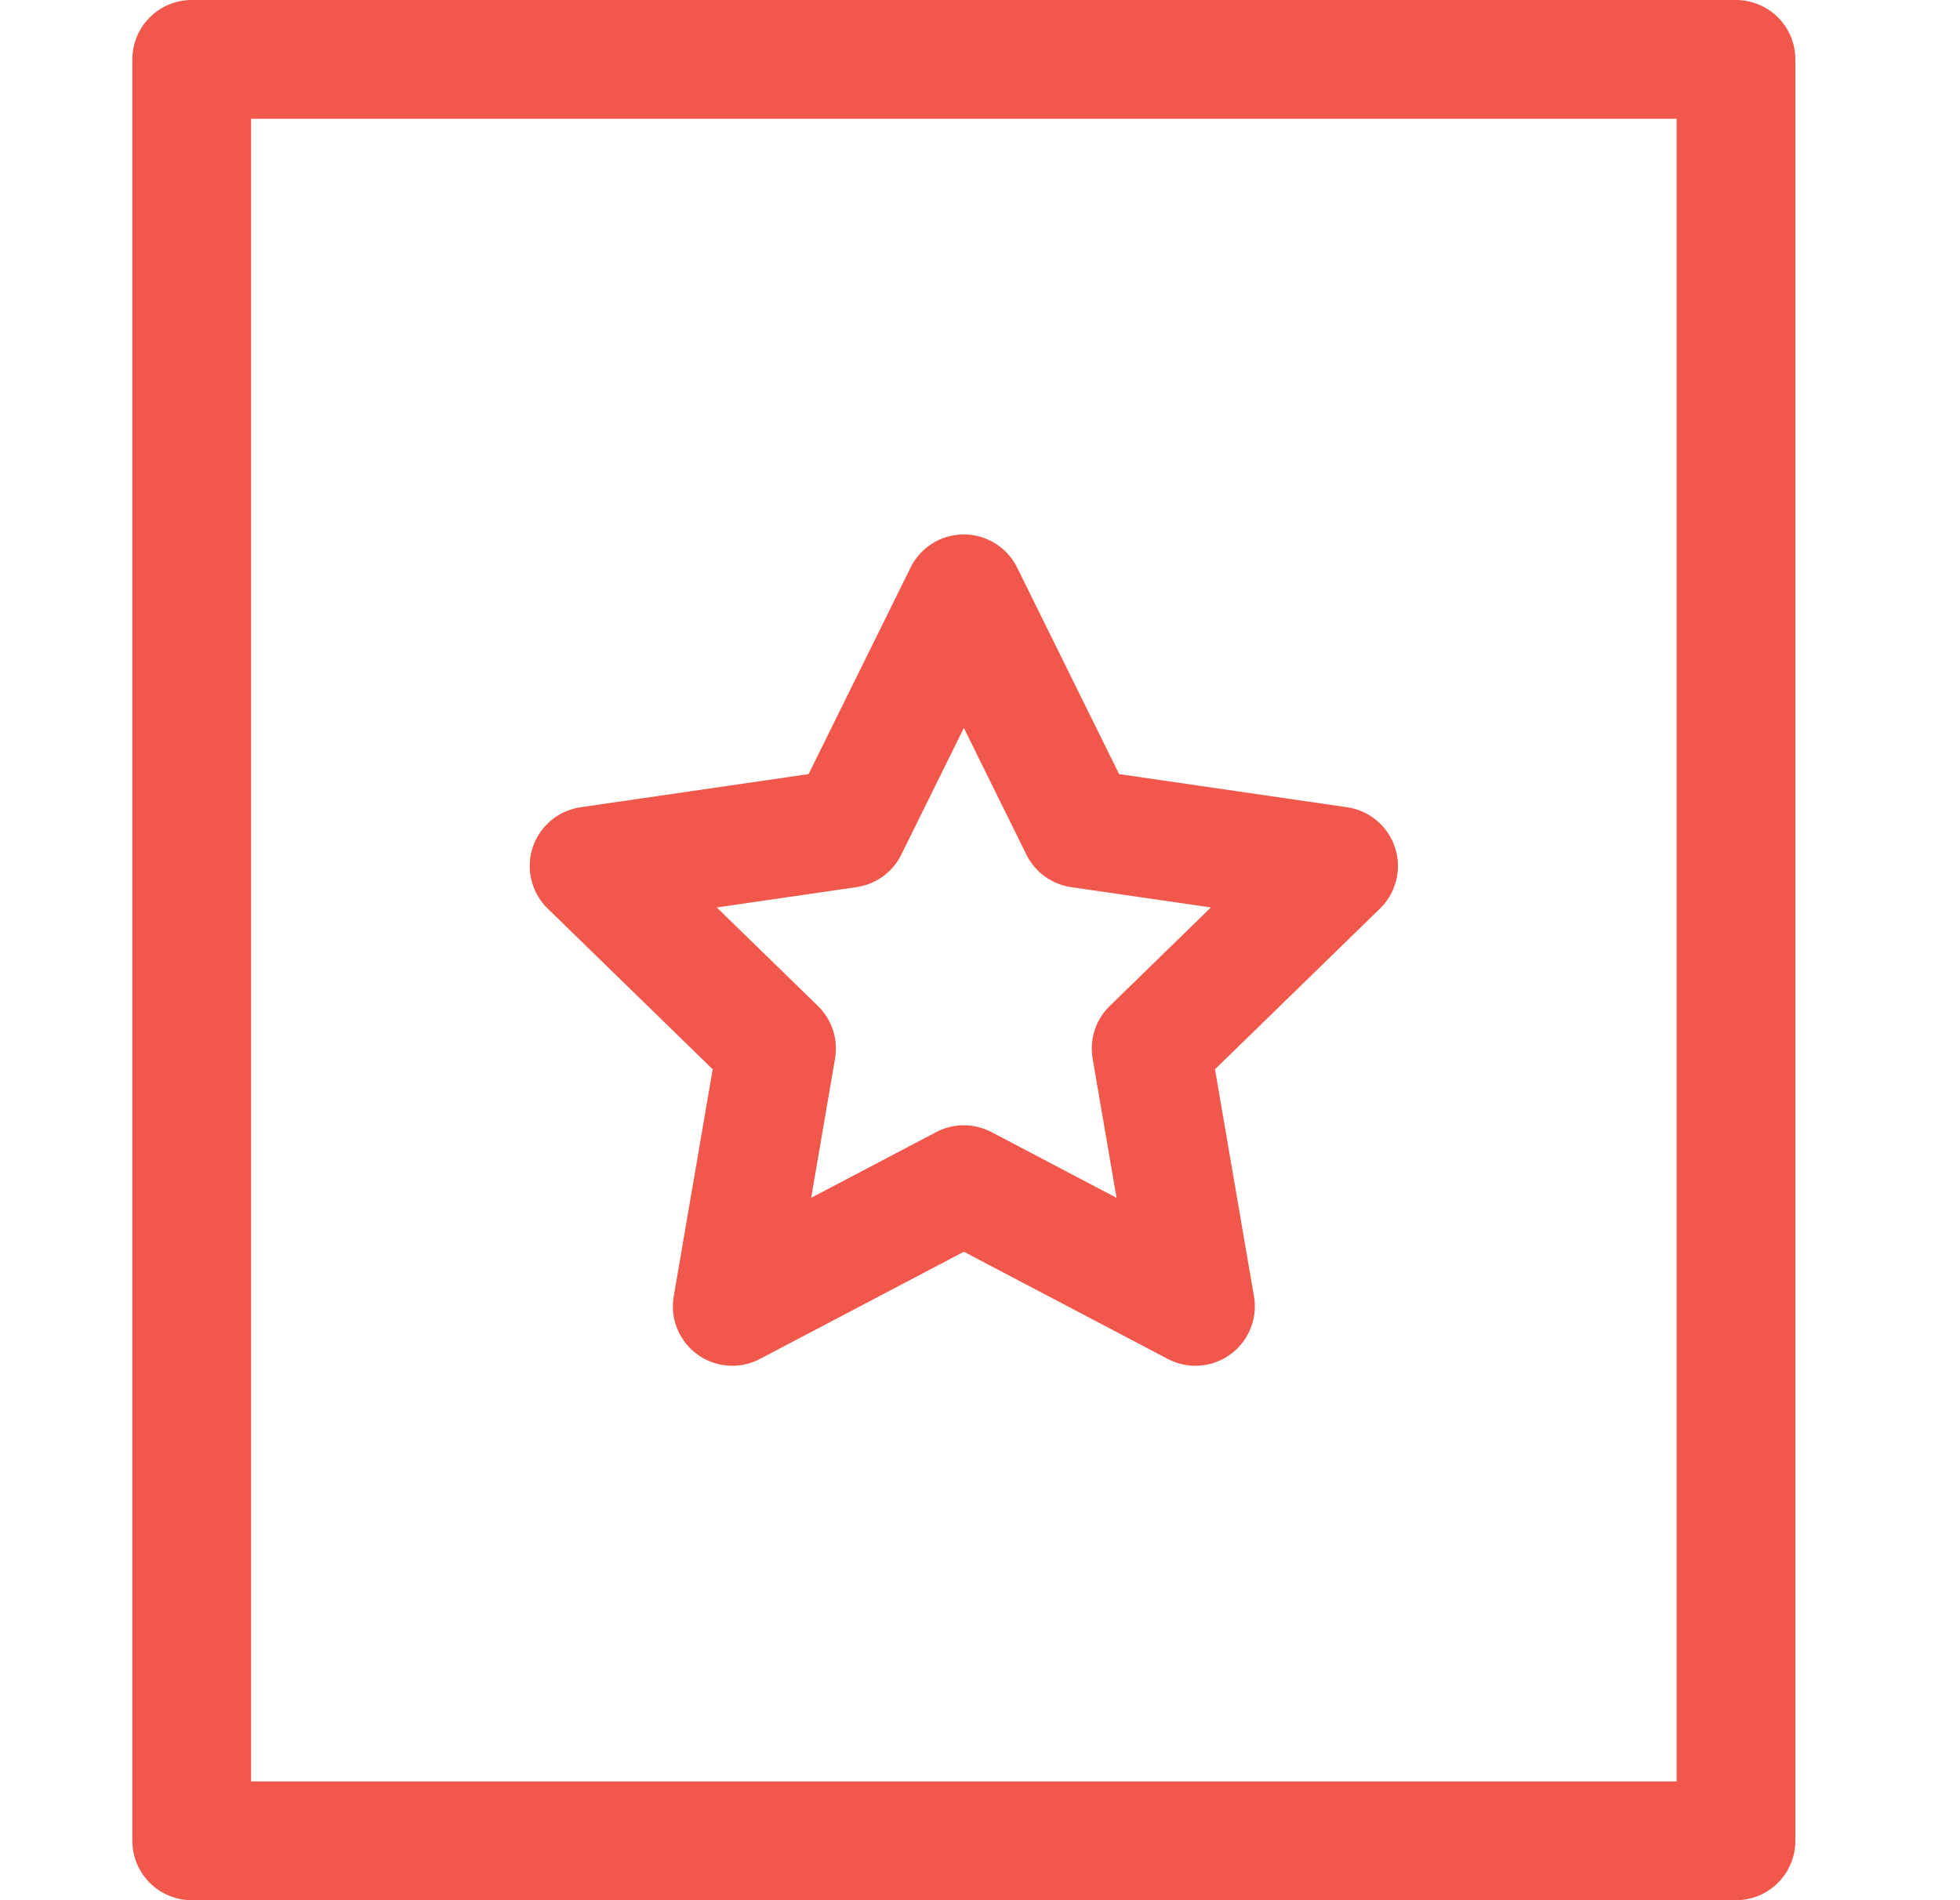
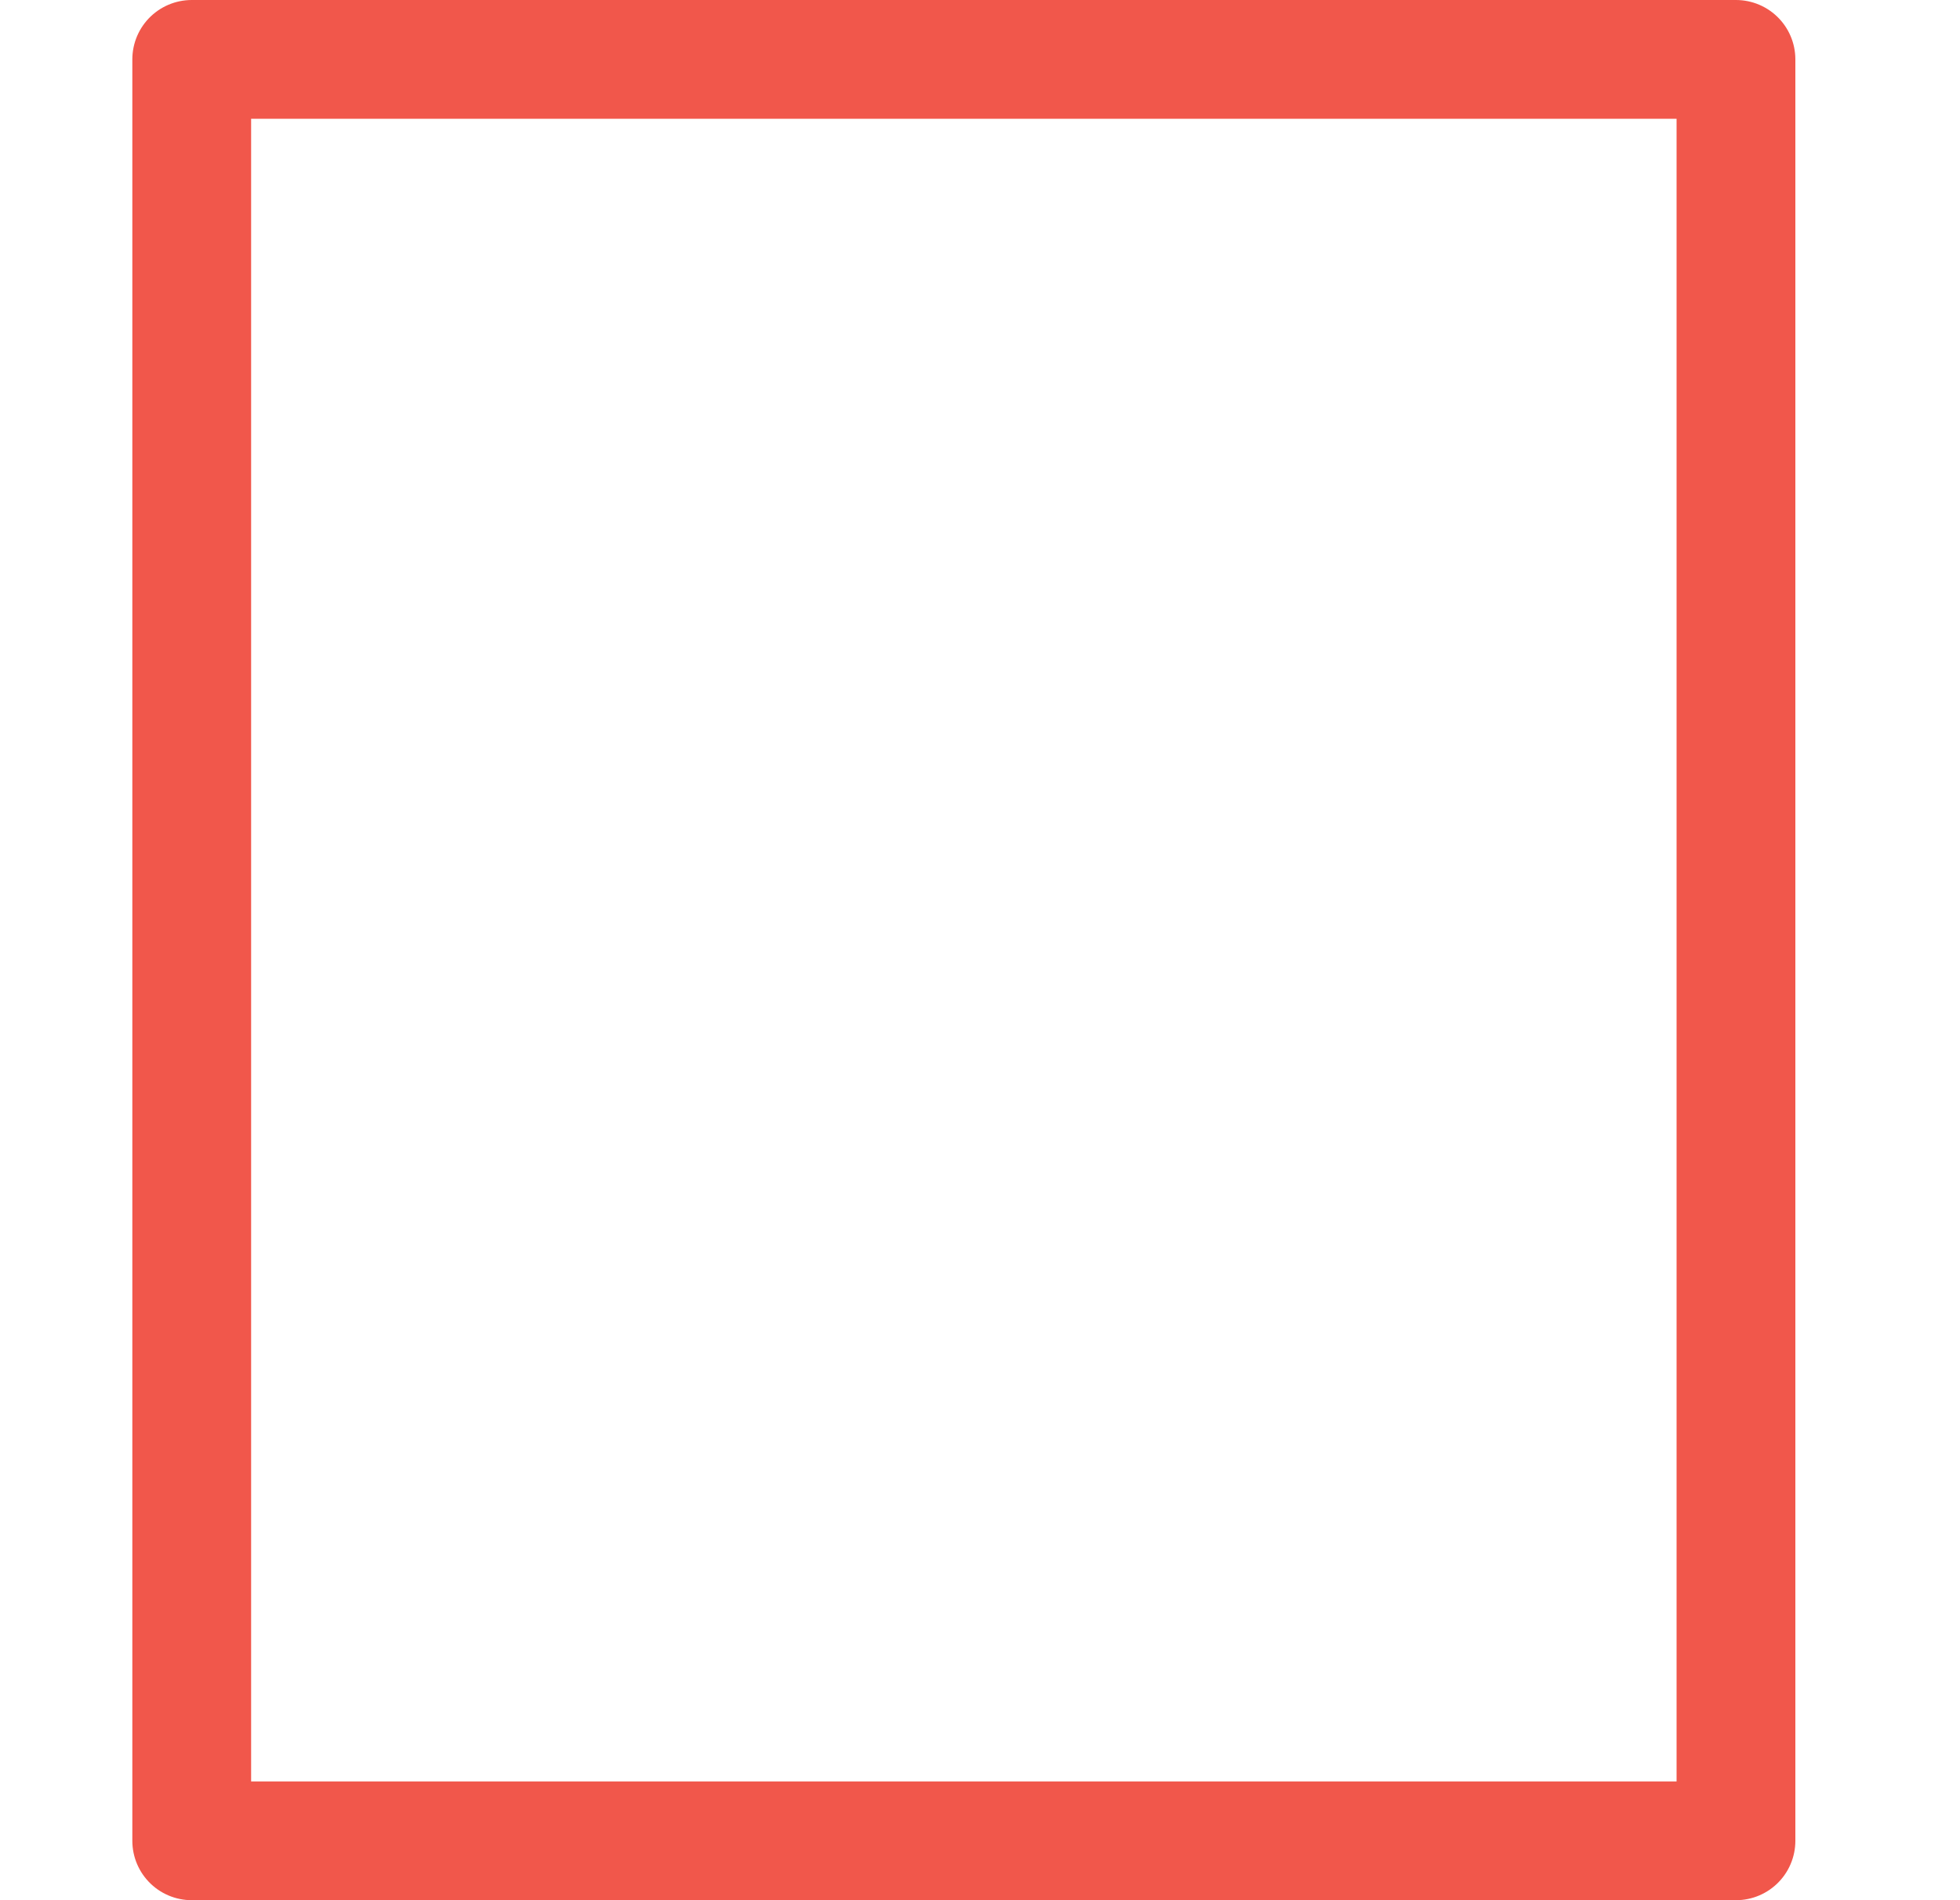
<svg xmlns="http://www.w3.org/2000/svg" width="33" height="32" viewBox="0 0 33 32" fill="none">
  <path d="M29.228 1H3.228V31H29.228V1Z" stroke="#F1574B" stroke-width="2" stroke-miterlimit="10" stroke-linecap="round" stroke-linejoin="round" />
-   <path d="M16.228 10L18.178 13.95L22.537 14.584L19.382 17.658L20.127 22L16.228 19.95L12.329 22L13.074 17.658L9.919 14.584L14.278 13.95L16.228 10Z" stroke="#F1574B" stroke-width="2" stroke-miterlimit="10" stroke-linecap="round" stroke-linejoin="round" />
</svg>